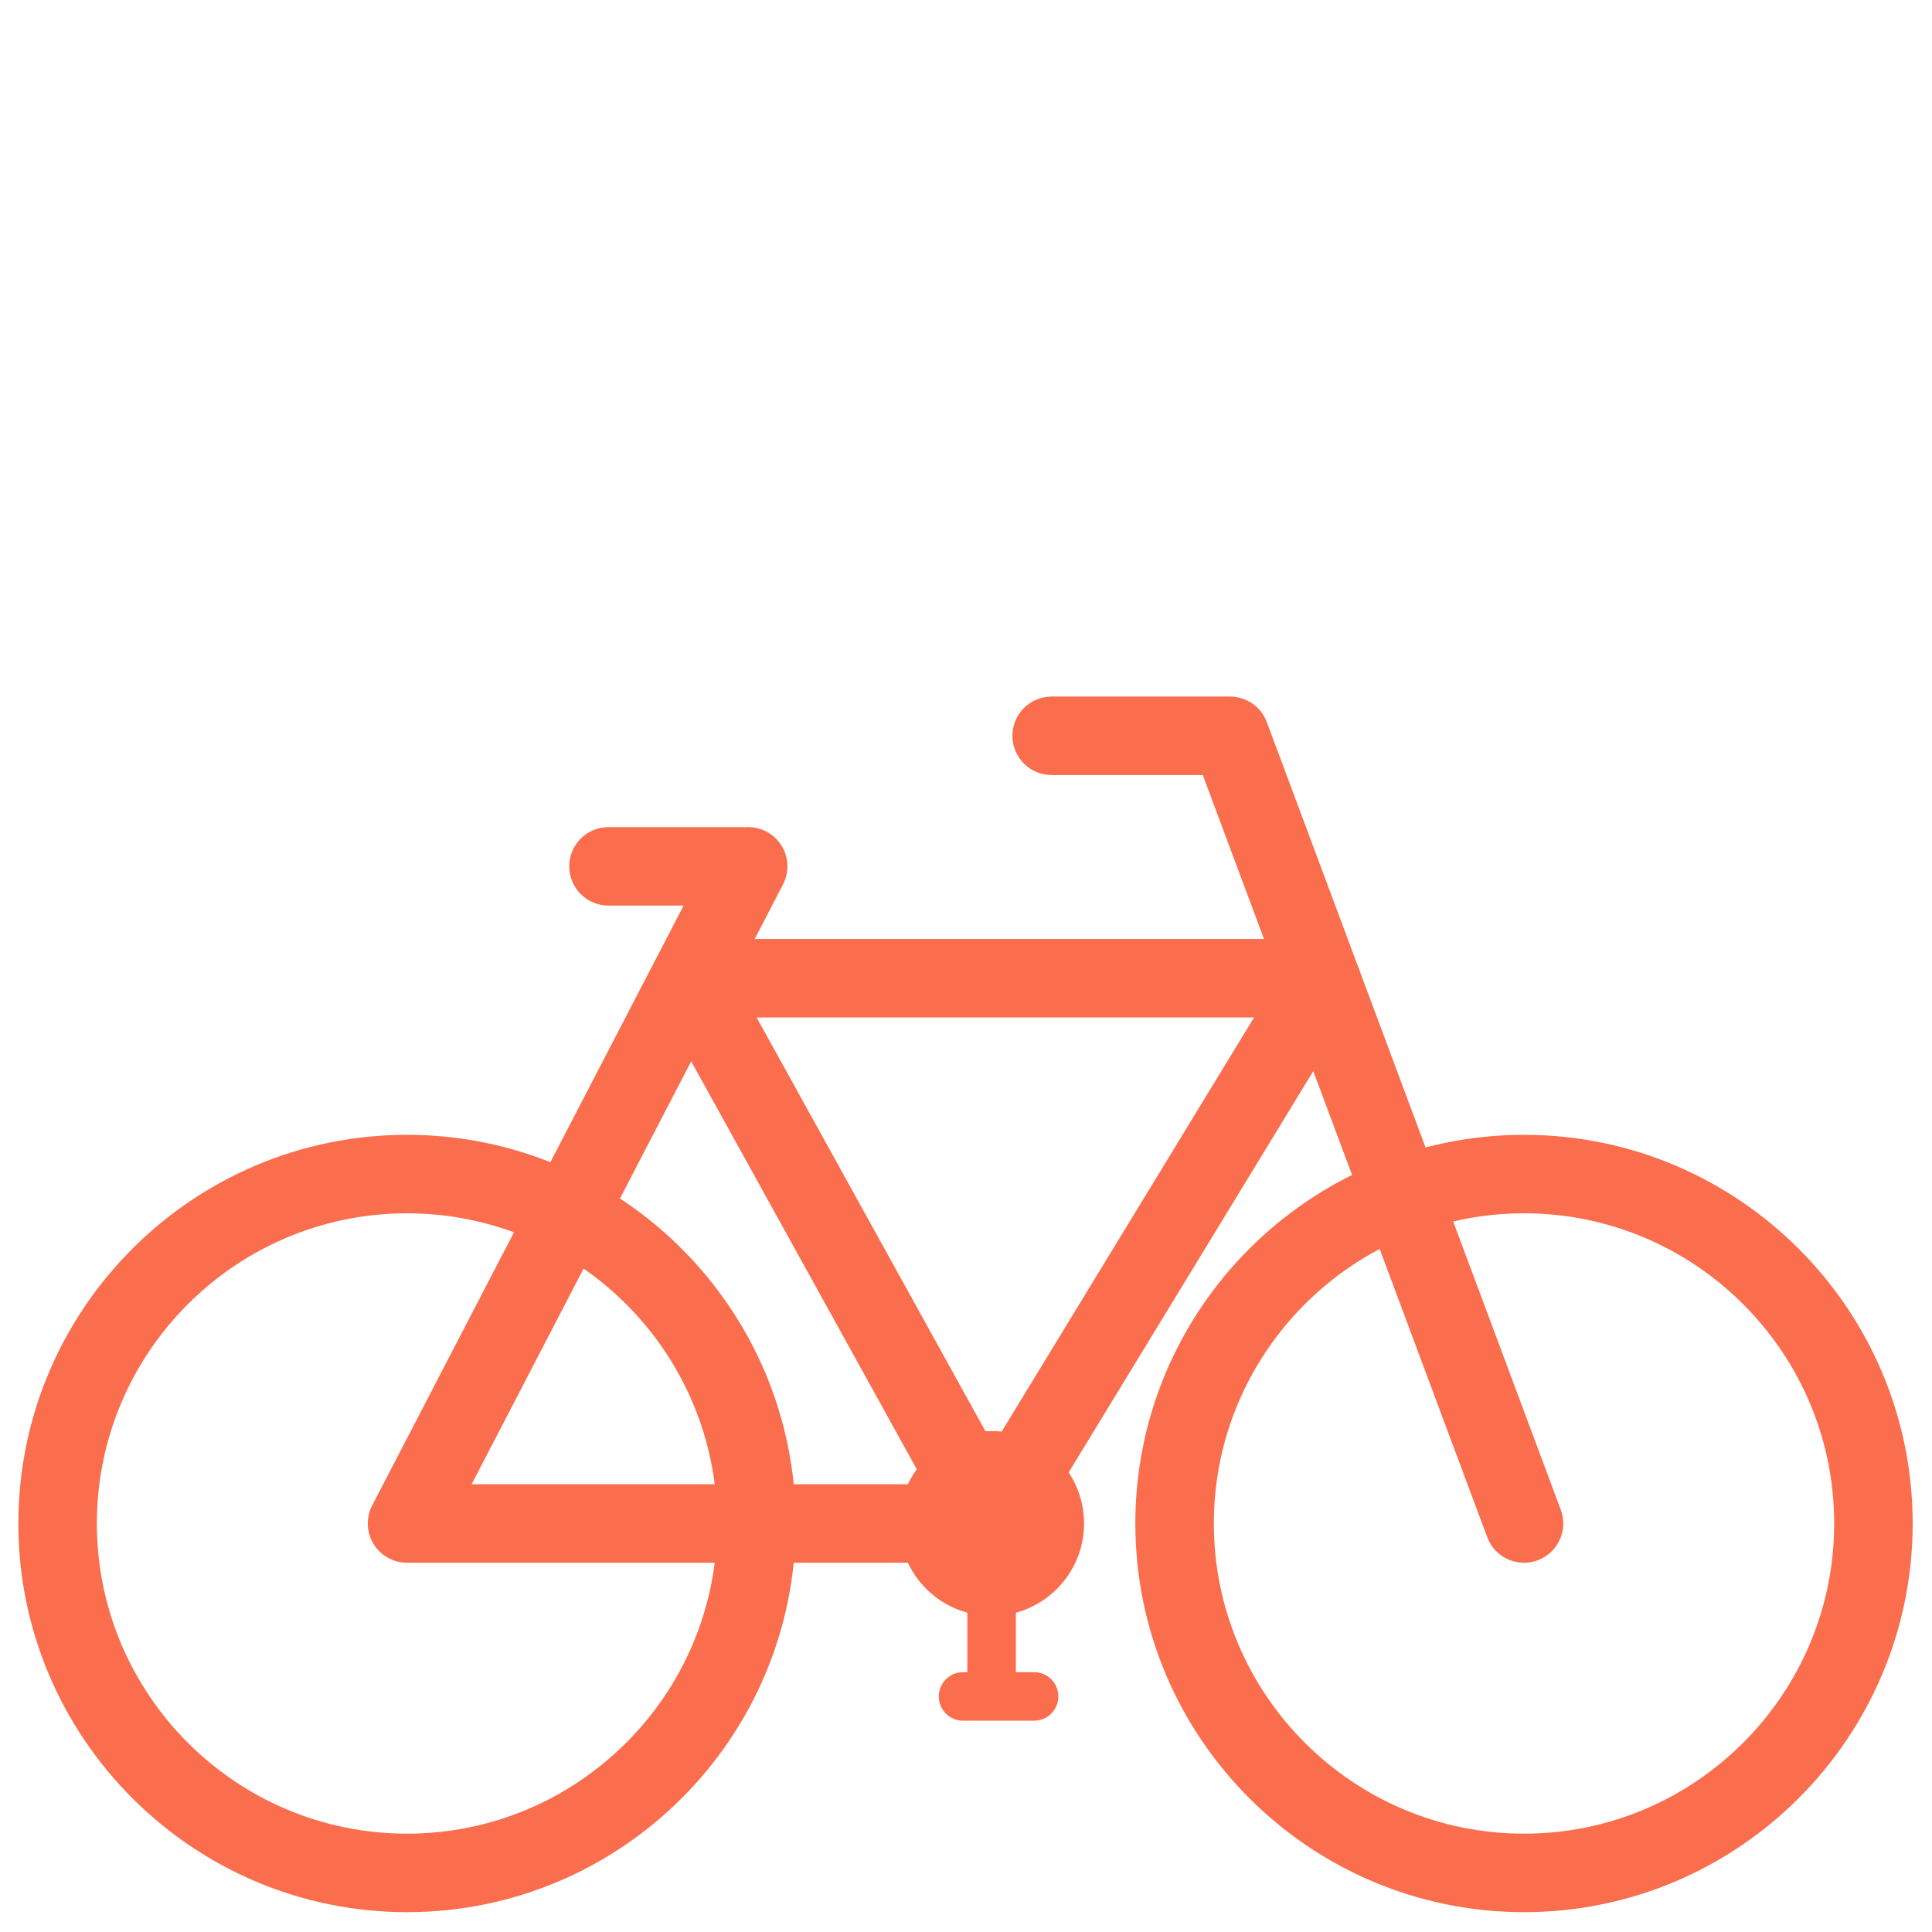
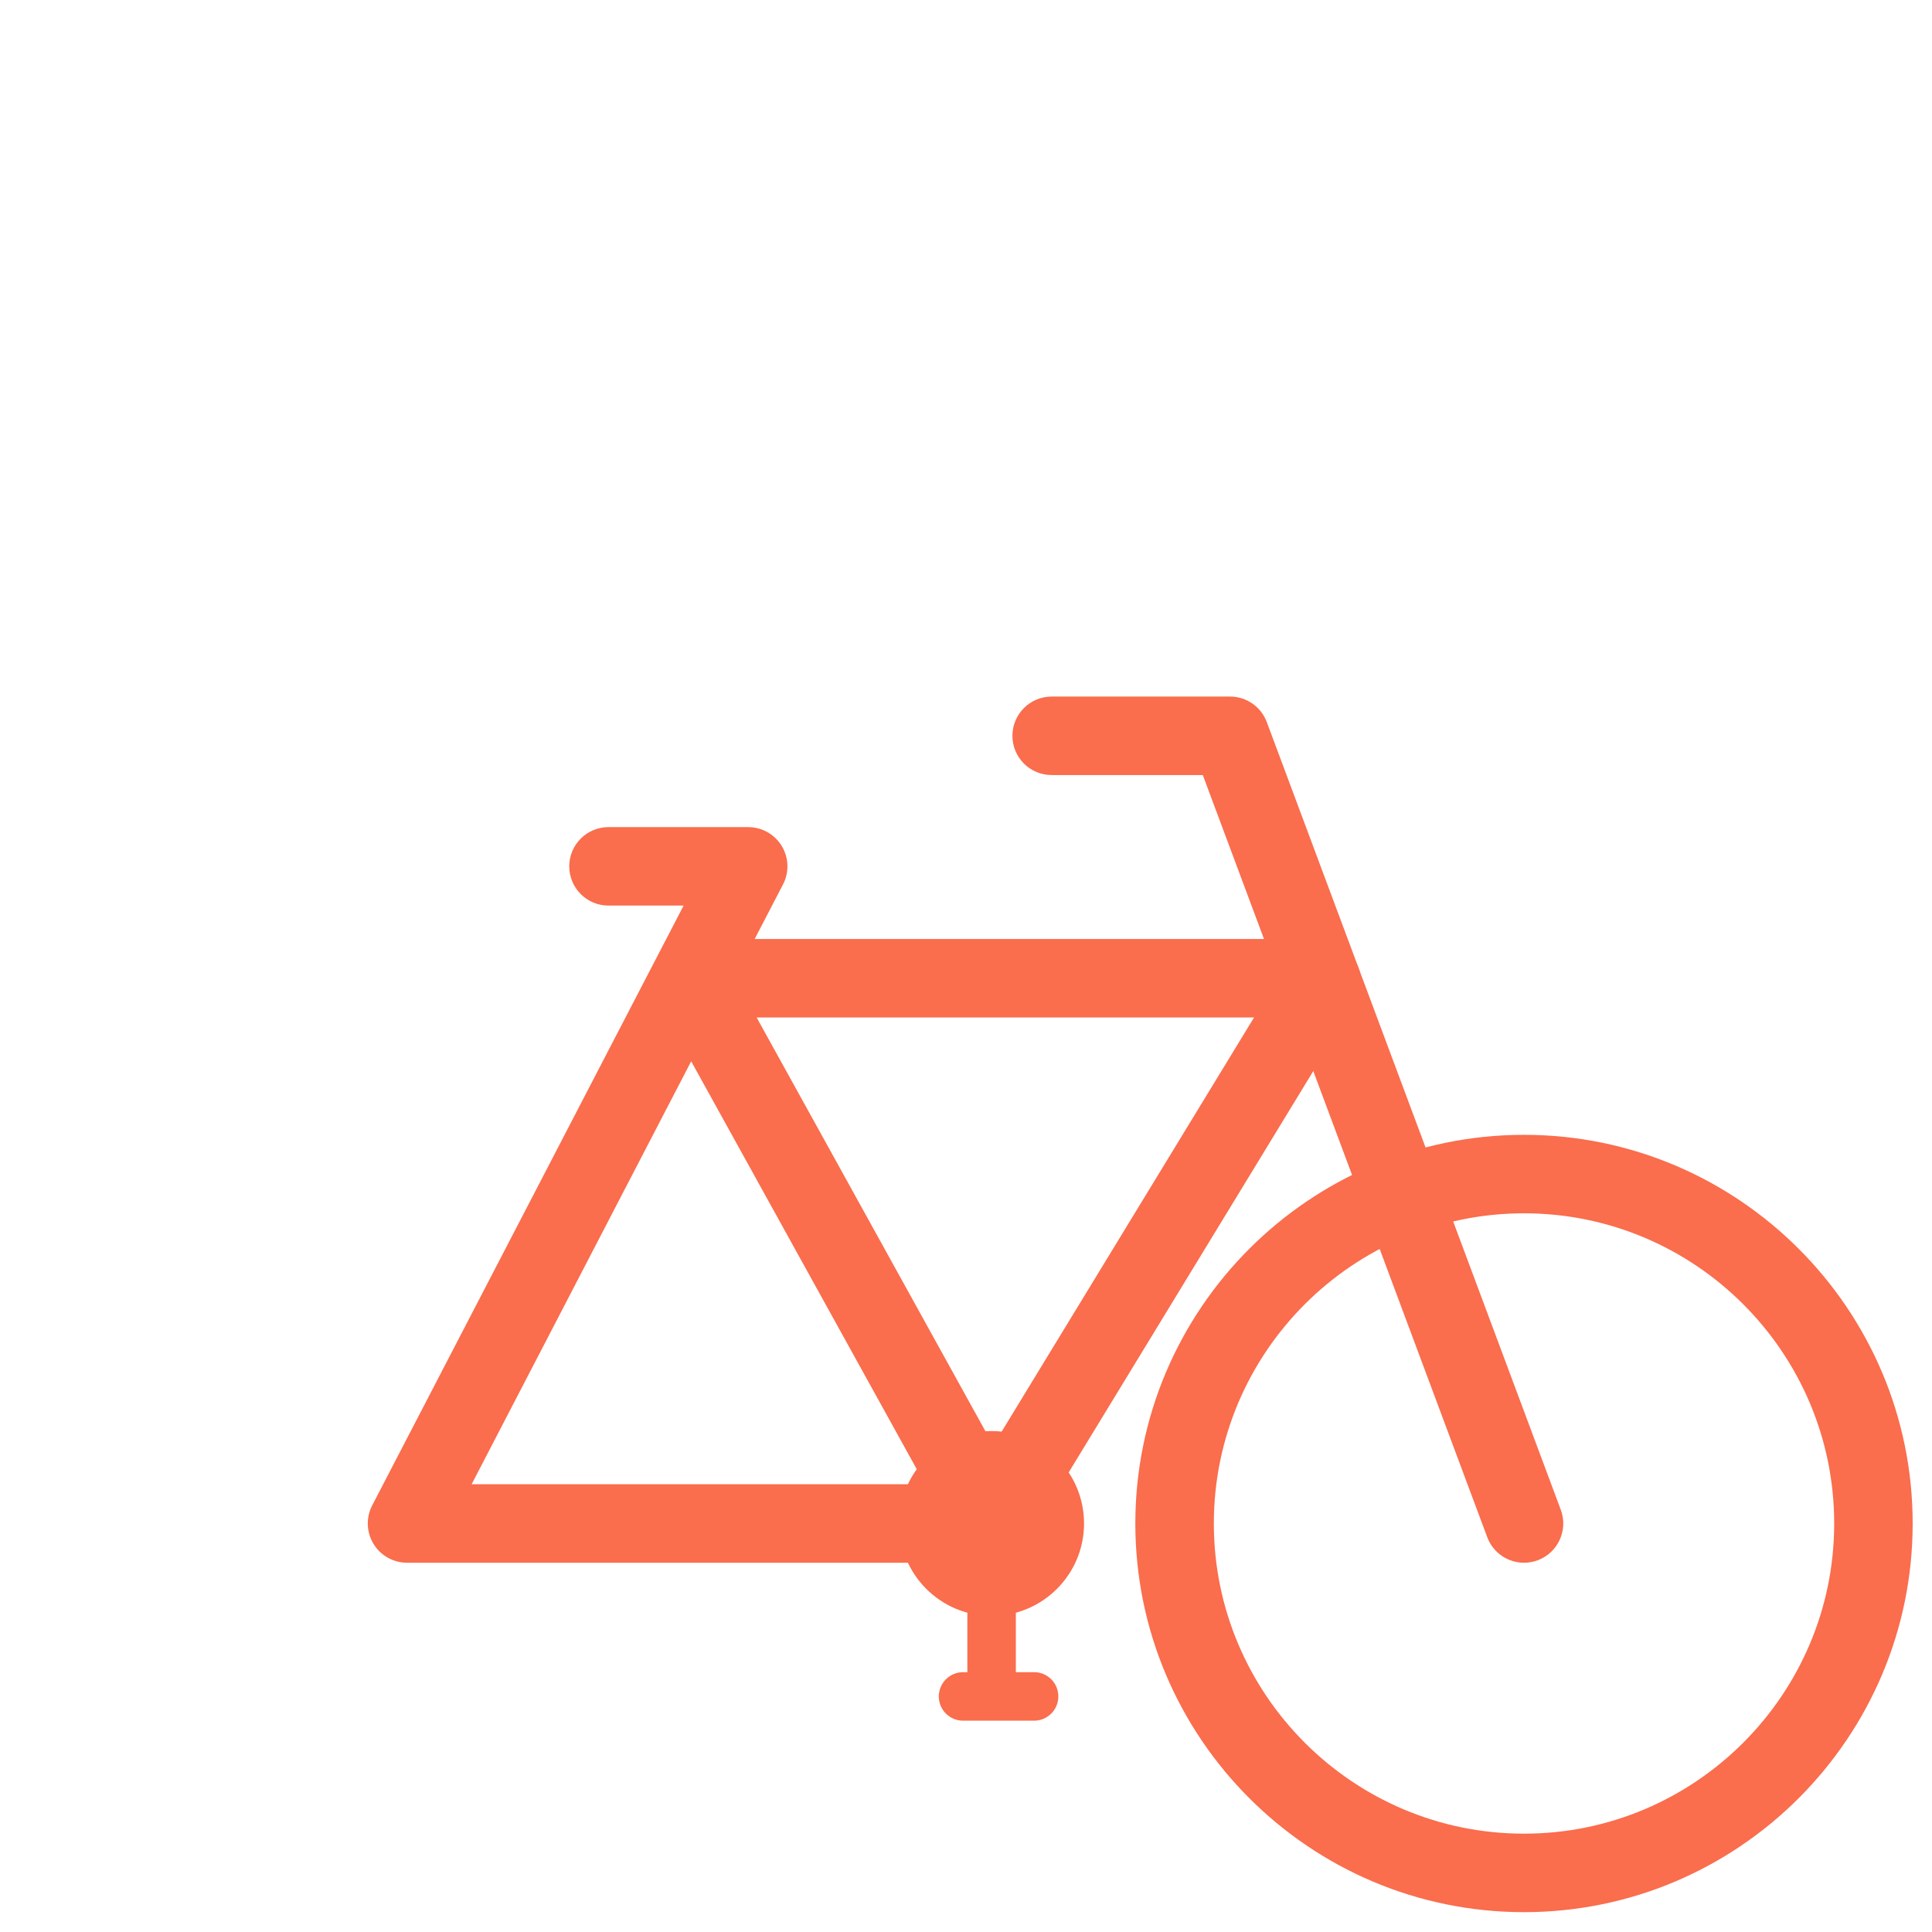
<svg xmlns="http://www.w3.org/2000/svg" width="794" zoomAndPan="magnify" viewBox="0 0 594.96 595.5" height="794" preserveAspectRatio="xMidYMid meet" version="1.2">
  <defs>
    <clipPath id="32022844da">
      <path d="M 349 349 L 589.688 349 L 589.688 589.387 L 349 589.387 Z M 349 349 " />
    </clipPath>
    <clipPath id="8edc748dd8">
      <path d="M 5.18 349 L 245 349 L 245 589.387 L 5.18 589.387 Z M 5.18 349 " />
    </clipPath>
    <clipPath id="32d8b0eaad">
      <path d="M 311 214.699 L 482 214.699 L 482 482 L 311 482 Z M 311 214.699 " />
    </clipPath>
  </defs>
  <g id="e8fd0cdc68">
    <g clip-rule="nonzero" clip-path="url(#32022844da)">
      <path style=" stroke:none;fill-rule:nonzero;fill:#fa6d4d;fill-opacity:1;" d="M 469.477 373.977 C 416.754 373.977 373.871 416.867 373.871 469.586 C 373.871 522.301 416.754 565.191 469.477 565.191 C 522.188 565.191 565.082 522.301 565.082 469.586 C 565.082 416.867 522.188 373.977 469.477 373.977 Z M 469.477 589.383 C 403.418 589.383 349.676 535.641 349.676 469.586 C 349.676 403.531 403.418 349.789 469.477 349.789 C 535.527 349.789 589.27 403.531 589.27 469.586 C 589.27 535.641 535.527 589.383 469.477 589.383 " />
    </g>
    <g clip-rule="nonzero" clip-path="url(#8edc748dd8)">
-       <path style=" stroke:none;fill-rule:nonzero;fill:#fa6d4d;fill-opacity:1;" d="M 125.188 373.98 C 72.469 373.98 29.582 416.863 29.582 469.586 C 29.582 522.301 72.469 565.191 125.188 565.191 C 177.906 565.191 220.793 522.301 220.793 469.586 C 220.793 416.863 177.906 373.98 125.188 373.98 Z M 125.188 589.383 C 59.133 589.383 5.391 535.637 5.391 469.586 C 5.391 403.527 59.133 349.785 125.188 349.785 C 191.246 349.785 244.984 403.527 244.984 469.586 C 244.984 535.637 191.246 589.383 125.188 589.383 " />
-     </g>
+       </g>
    <g clip-rule="nonzero" clip-path="url(#32d8b0eaad)">
      <path style=" stroke:none;fill-rule:nonzero;fill:#fa6d4d;fill-opacity:1;" d="M 469.477 481.684 C 464.574 481.684 459.961 478.676 458.145 473.812 L 370.469 238.891 L 323.883 238.891 C 317.199 238.891 311.789 233.48 311.789 226.797 C 311.789 220.117 317.199 214.703 323.883 214.703 L 378.863 214.703 C 383.914 214.703 388.43 217.84 390.195 222.57 L 480.809 465.355 C 483.145 471.609 479.961 478.582 473.707 480.918 C 472.312 481.438 470.883 481.684 469.477 481.684 " />
    </g>
    <path style=" stroke:none;fill-rule:nonzero;fill:#fa6d4d;fill-opacity:1;" d="M 145.098 457.488 L 284.863 457.488 L 212.773 327.125 Z M 305.375 481.68 L 125.188 481.68 C 120.965 481.68 117.047 479.473 114.852 475.867 C 112.656 472.254 112.508 467.762 114.453 464.008 L 201.684 295.988 C 201.695 295.961 201.707 295.941 201.719 295.922 L 210.438 279.129 L 187.285 279.129 C 180.605 279.129 175.191 273.715 175.191 267.035 C 175.191 260.355 180.605 254.941 187.285 254.941 L 230.344 254.941 C 234.57 254.941 238.488 257.145 240.68 260.754 C 242.875 264.367 243.023 268.859 241.078 272.605 L 232.344 289.43 L 398.578 289.43 C 405.258 289.43 410.676 294.844 410.676 301.527 C 410.676 308.203 405.258 313.621 398.578 313.621 L 232.949 313.621 L 315.957 463.73 C 318.031 467.477 317.965 472.043 315.793 475.727 C 313.613 479.414 309.652 481.68 305.375 481.68 " />
-     <path style=" stroke:none;fill-rule:nonzero;fill:#fa6d4d;fill-opacity:1;" d="M 305.359 481.68 C 303.215 481.68 301.043 481.105 299.078 479.91 C 293.371 476.438 291.566 468.992 295.043 463.289 L 396.82 296.297 C 400.301 290.59 407.738 288.785 413.445 292.258 C 419.152 295.738 420.957 303.184 417.477 308.883 L 315.699 475.879 C 313.422 479.613 309.441 481.68 305.359 481.68 " />
+     <path style=" stroke:none;fill-rule:nonzero;fill:#fa6d4d;fill-opacity:1;" d="M 305.359 481.68 C 293.371 476.438 291.566 468.992 295.043 463.289 L 396.82 296.297 C 400.301 290.59 407.738 288.785 413.445 292.258 C 419.152 295.738 420.957 303.184 417.477 308.883 L 315.699 475.879 C 313.422 479.613 309.441 481.68 305.359 481.68 " />
    <path style=" stroke:none;fill-rule:nonzero;fill:#fa6d4d;fill-opacity:1;" d="M 333.863 469.586 C 333.863 485.316 321.109 498.074 305.375 498.074 C 289.637 498.074 276.883 485.316 276.883 469.586 C 276.883 453.848 289.637 441.098 305.375 441.098 C 321.109 441.098 333.863 453.848 333.863 469.586 " />
    <path style=" stroke:none;fill-rule:nonzero;fill:#fa6d4d;fill-opacity:1;" d="M 318.469 530.367 L 296.574 530.367 C 292.445 530.367 289.098 527.02 289.098 522.891 C 289.098 518.766 292.445 515.414 296.574 515.414 L 297.898 515.414 L 297.898 469.586 C 297.898 465.457 301.242 462.105 305.375 462.105 C 309.5 462.105 312.848 465.457 312.848 469.586 L 312.848 515.414 L 318.469 515.414 C 322.598 515.414 325.941 518.766 325.941 522.891 C 325.941 527.02 322.598 530.367 318.469 530.367 " />
  </g>
</svg>